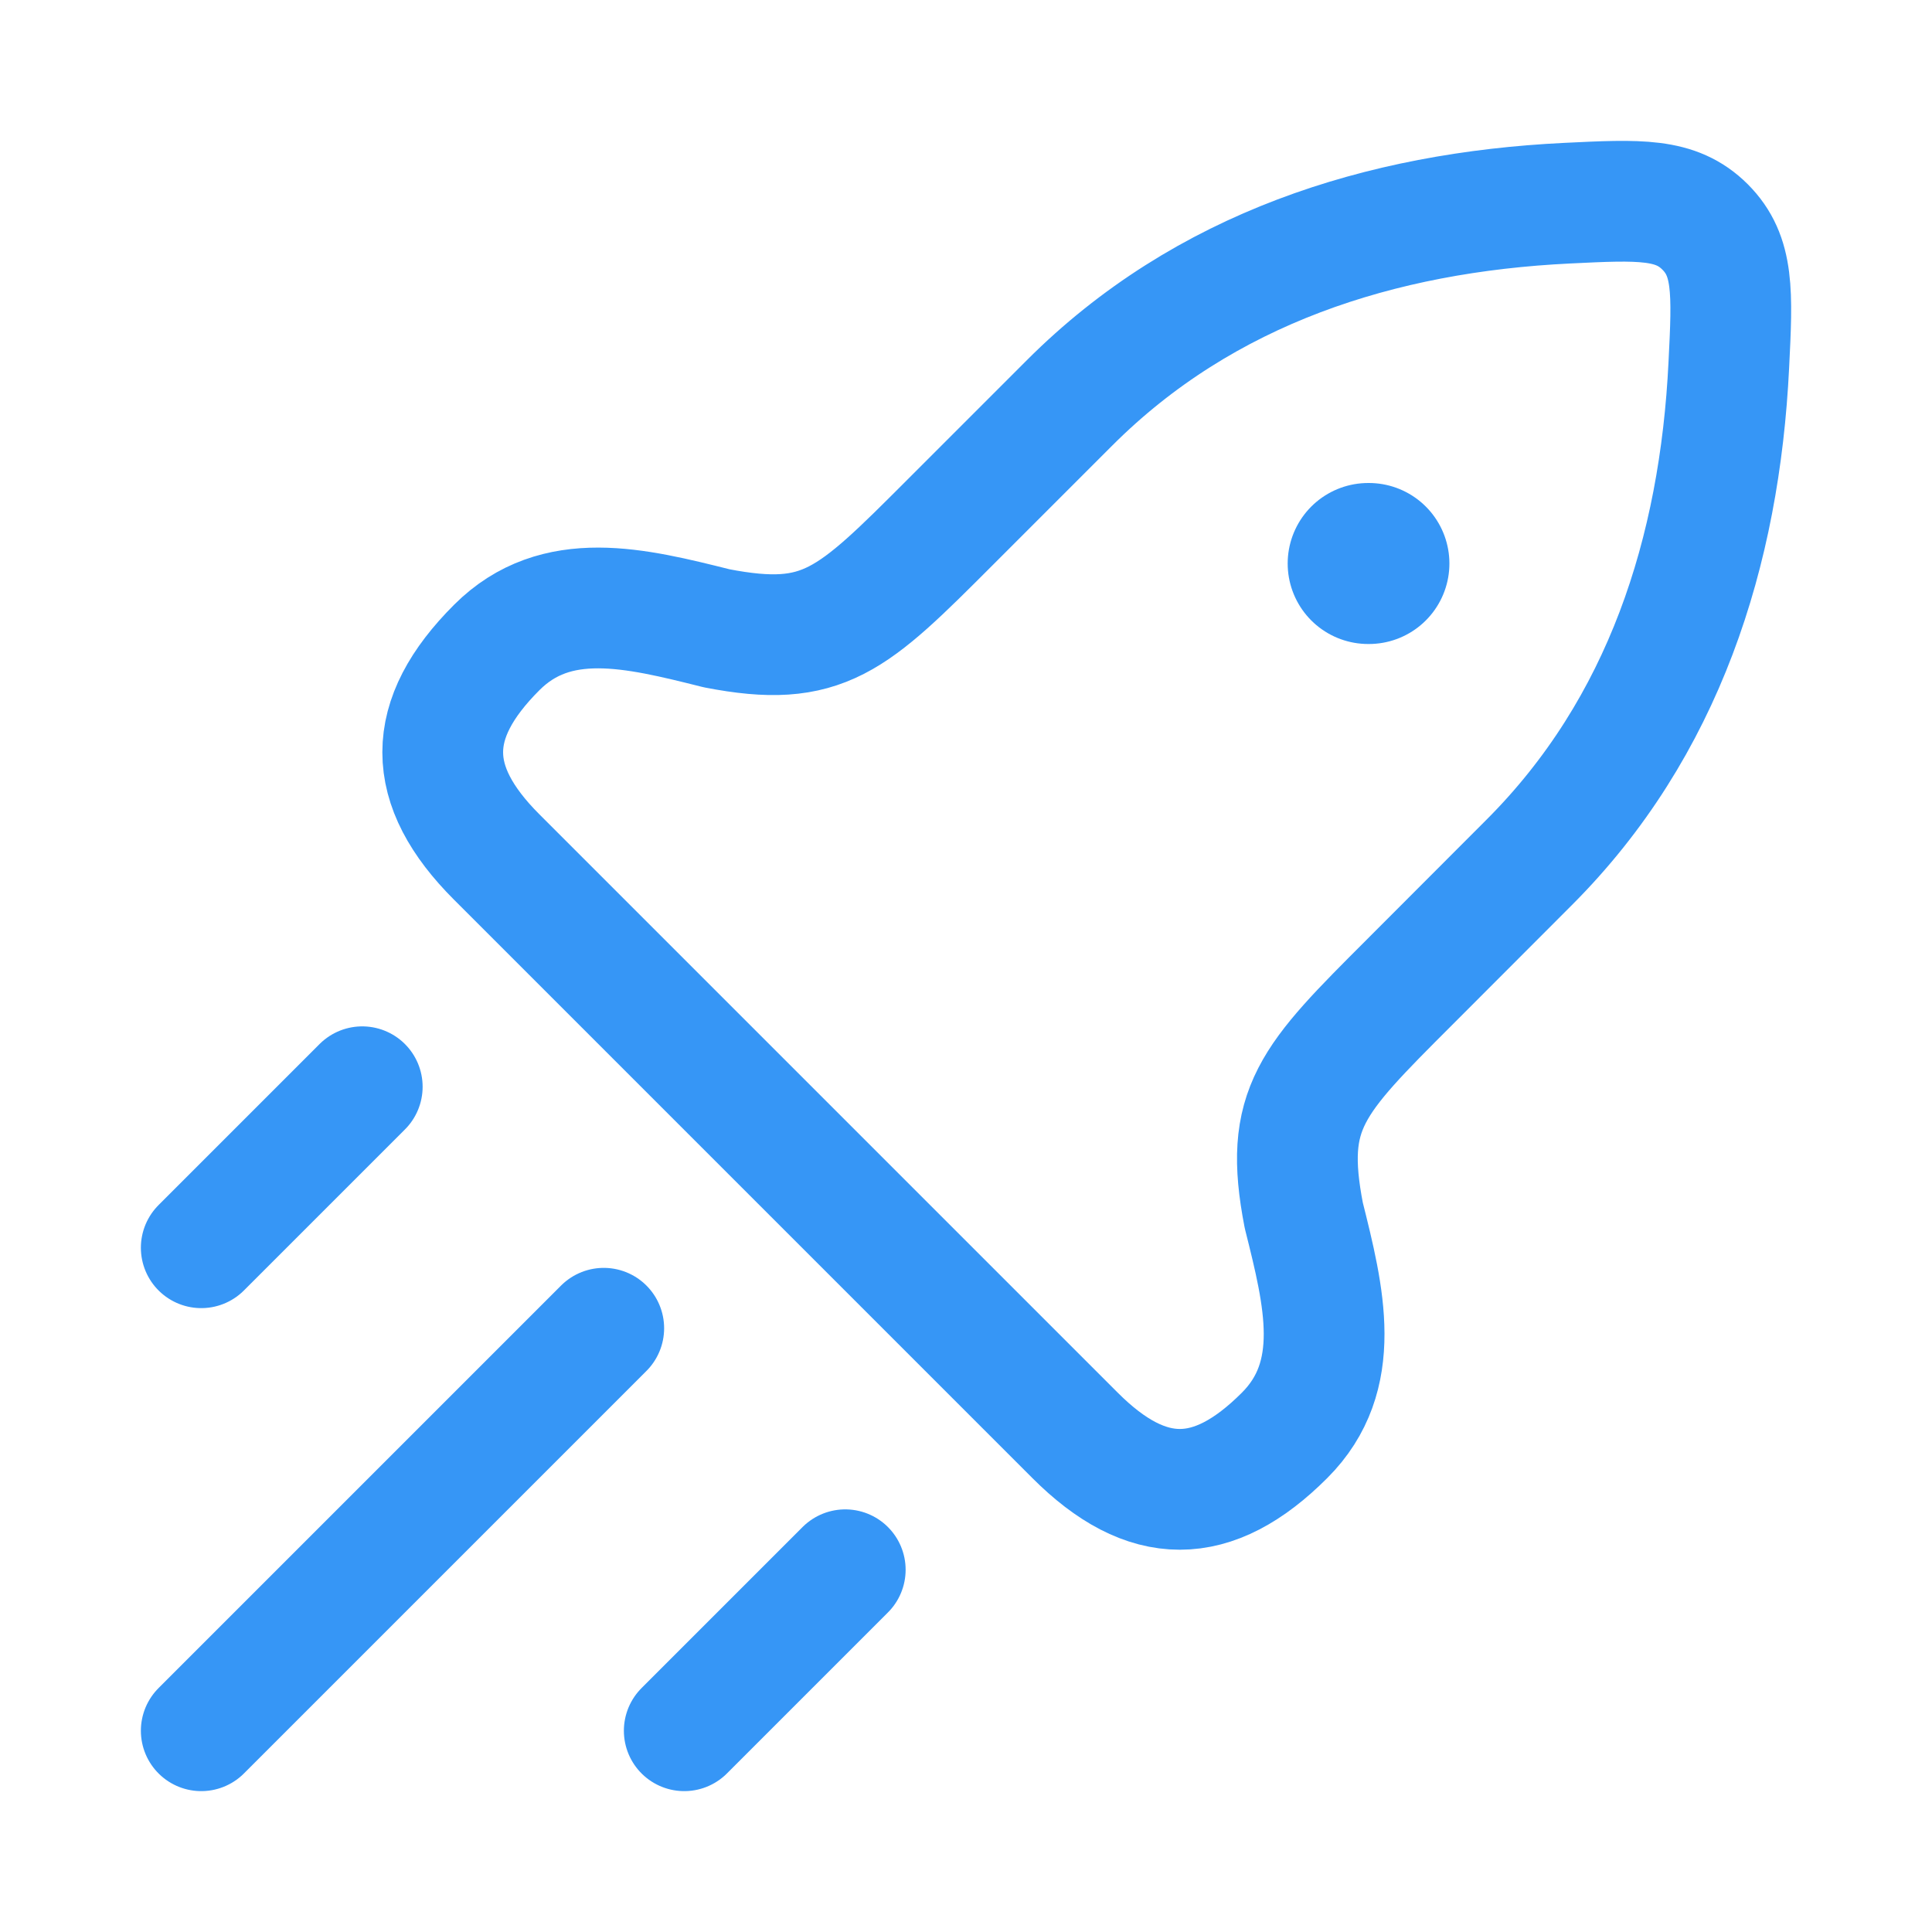
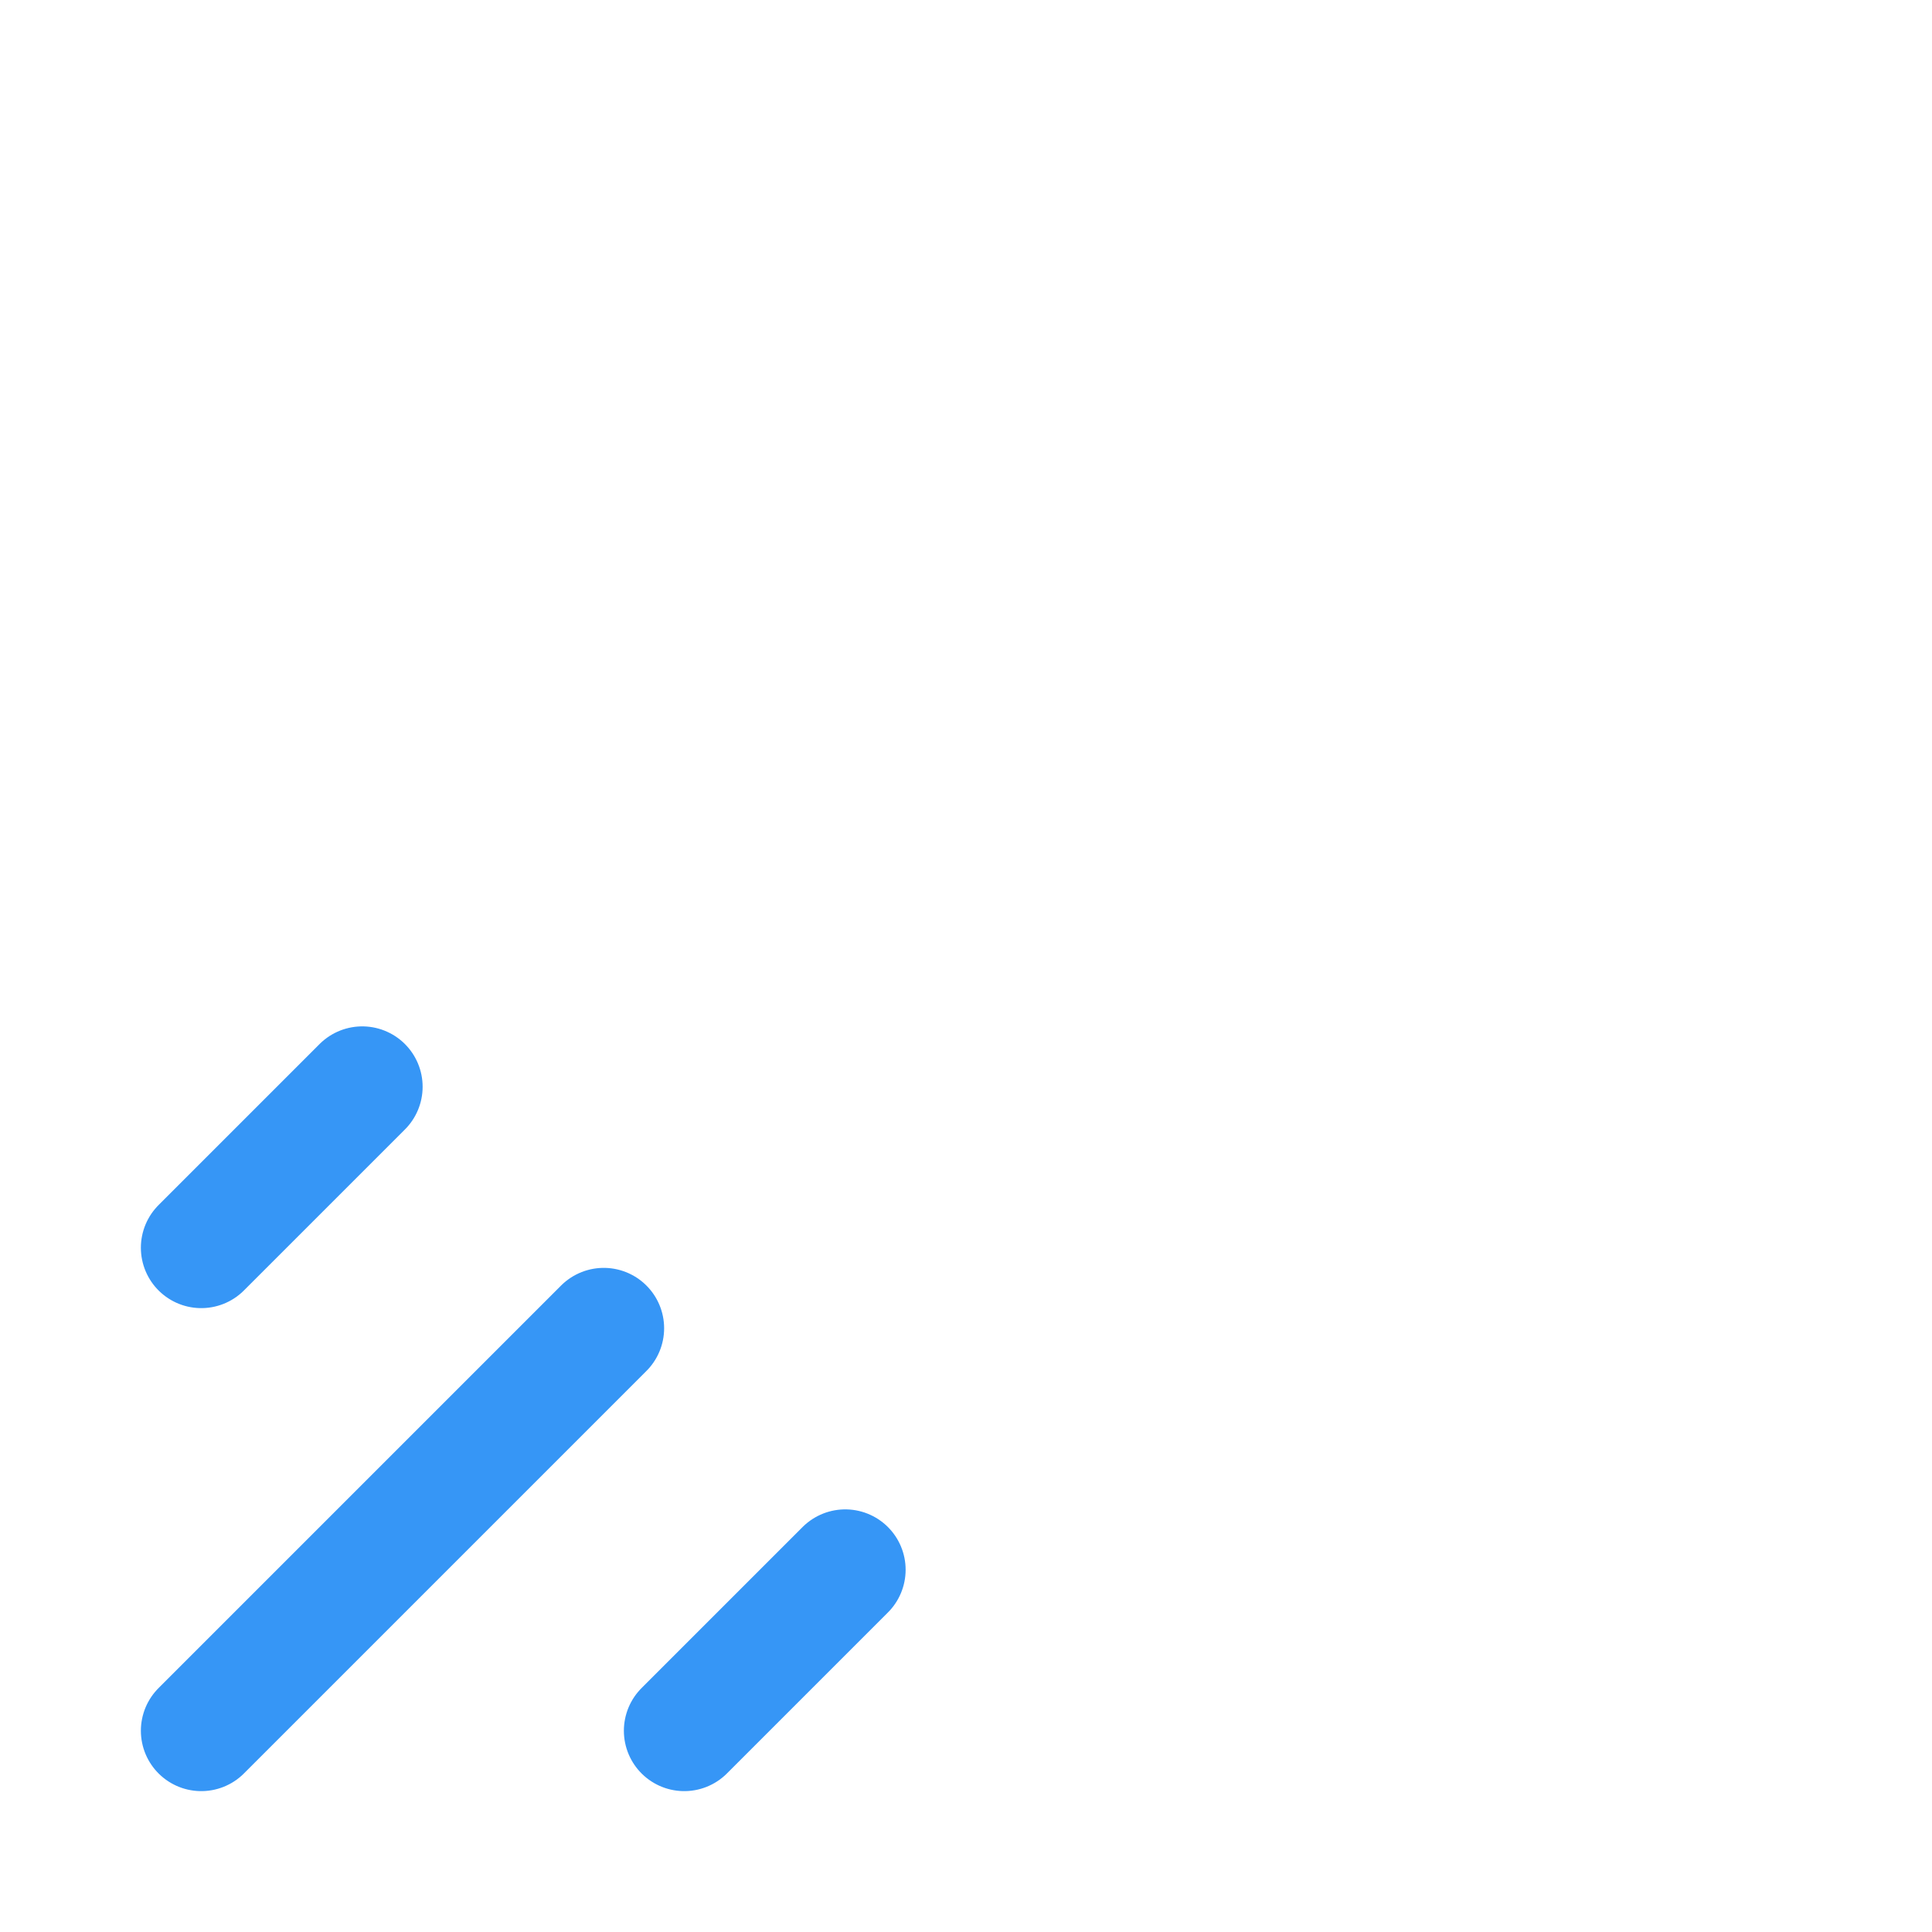
<svg xmlns="http://www.w3.org/2000/svg" width="24" height="24" viewBox="0 0 24 24" fill="none">
-   <path d="M11.801 6.49L13.287 5.004C14.96 3.331 17.149 2.637 19.467 2.524C20.369 2.48 20.819 2.458 21.181 2.819C21.542 3.181 21.521 3.631 21.476 4.533C21.363 6.851 20.669 9.04 18.996 10.713L17.511 12.2C16.287 13.423 15.939 13.771 16.196 15.098C16.45 16.112 16.695 17.093 15.958 17.83C15.064 18.725 14.248 18.725 13.354 17.83L6.171 10.647C5.276 9.753 5.276 8.937 6.171 8.043C6.908 7.306 7.889 7.551 8.903 7.805C10.23 8.062 10.578 7.714 11.801 6.49Z" stroke="#3696F6" stroke-width="1.5" stroke-linejoin="round" />
-   <path d="M16.996 7H17.005" stroke="#3696F6" stroke-width="2" stroke-linecap="round" stroke-linejoin="round" />
  <path d="M2.5 21.5L7.5 16.5M8.5 21.5L10.5 19.5M2.5 15.5L4.5 13.5" stroke="#3696F6" stroke-width="1.5" stroke-linecap="round" />
</svg>